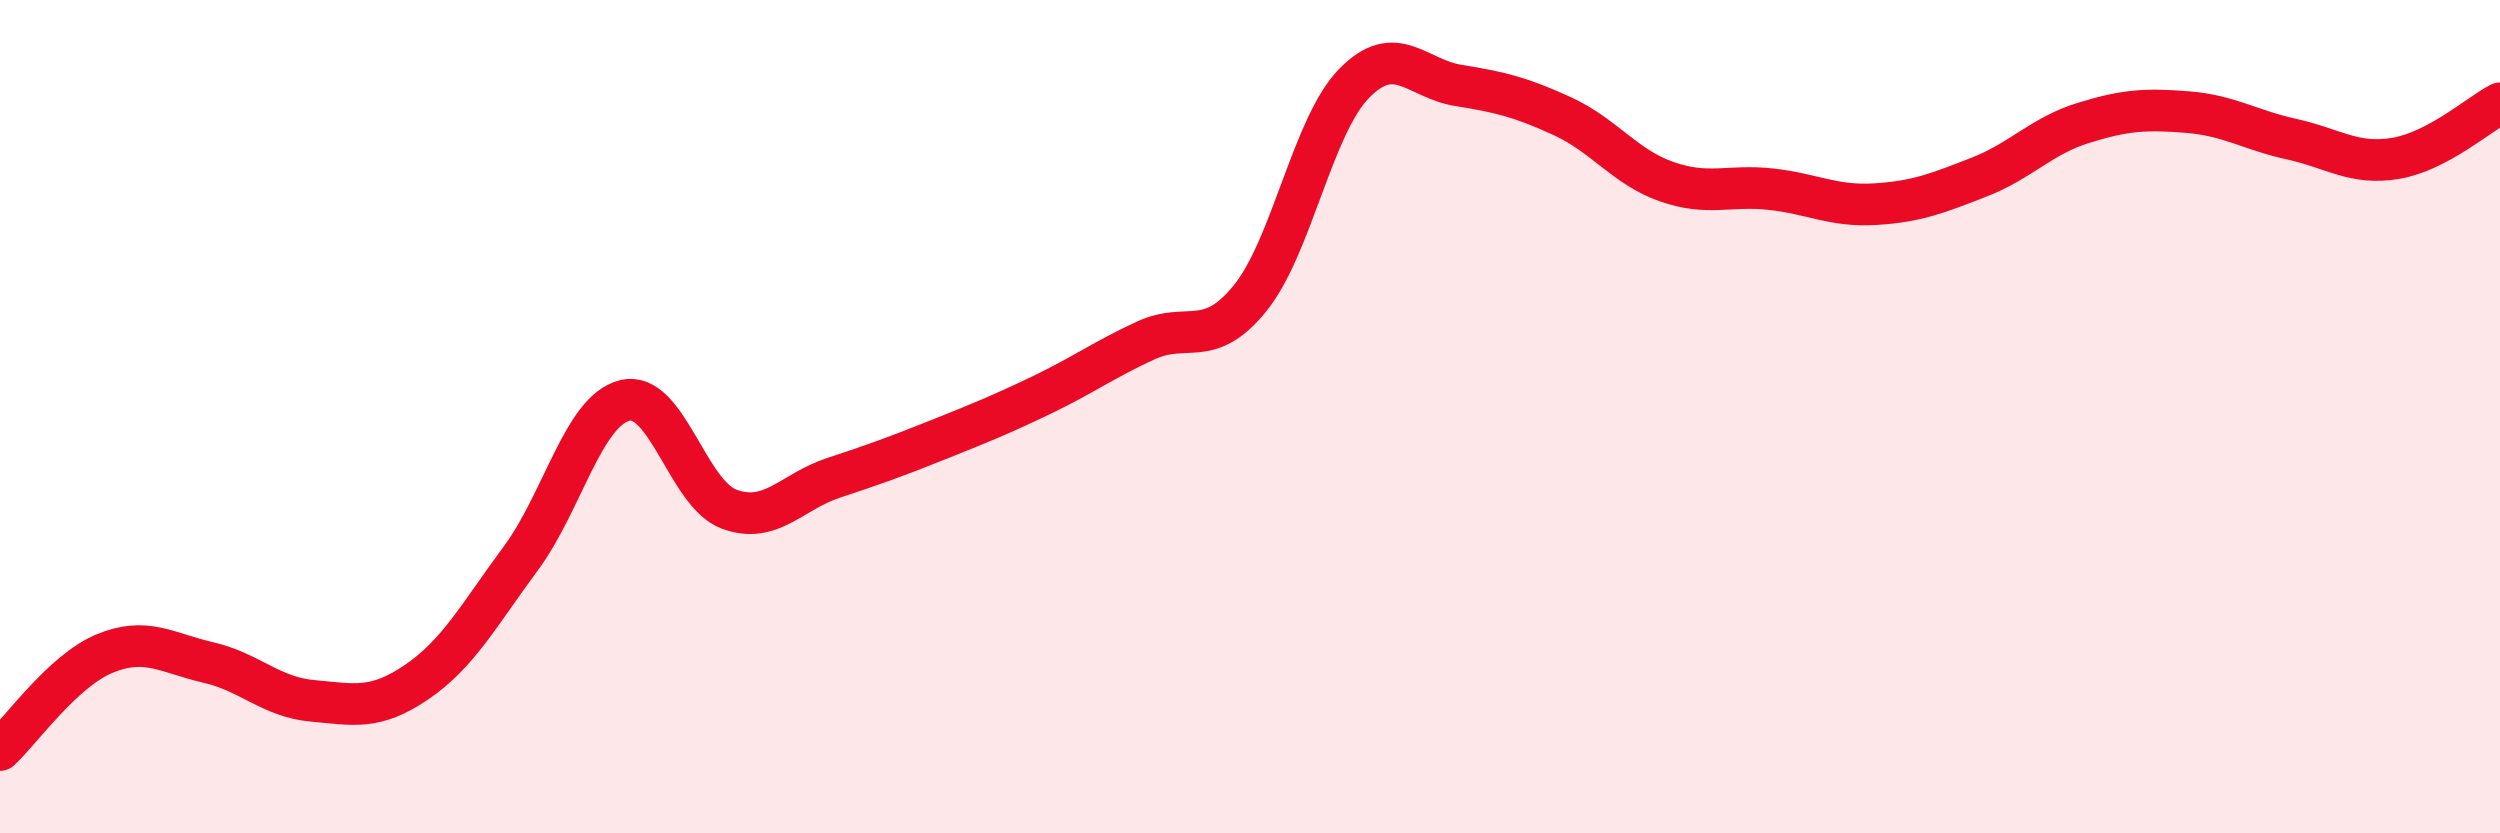
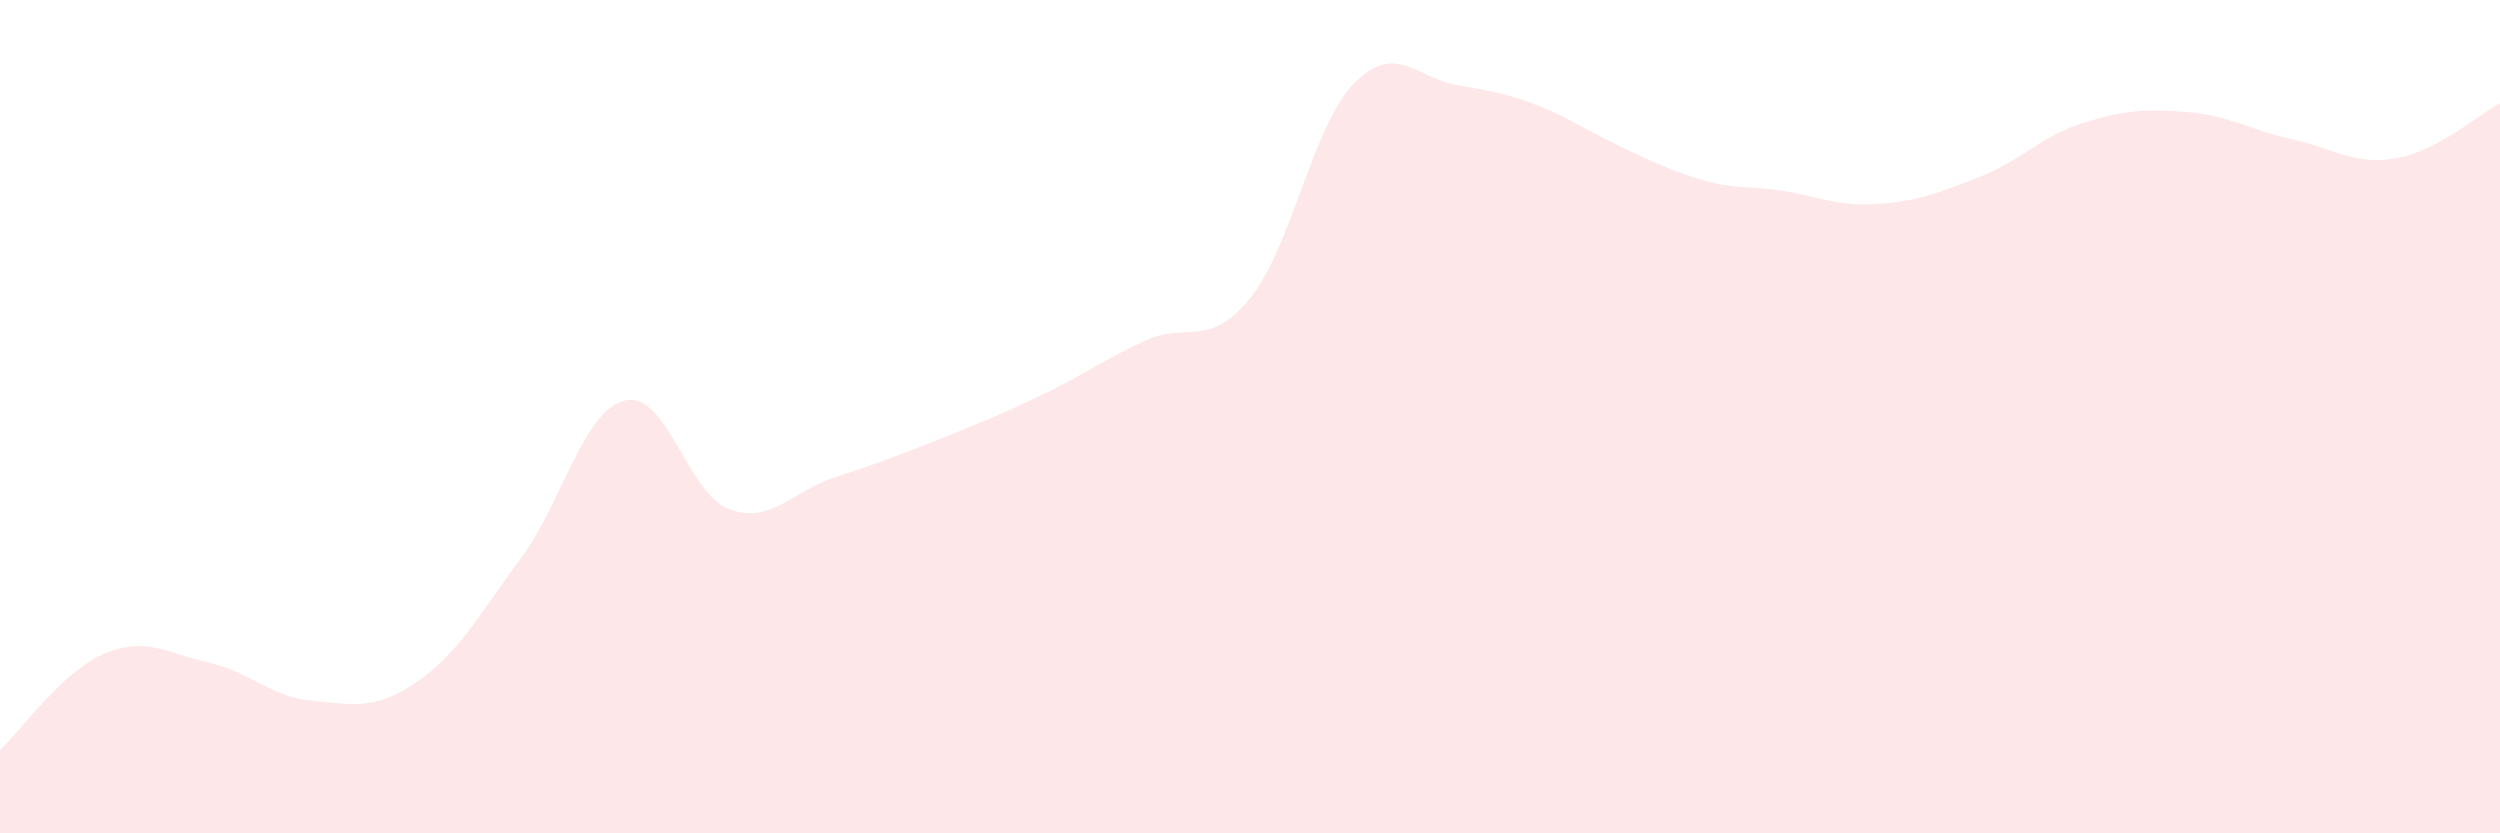
<svg xmlns="http://www.w3.org/2000/svg" width="60" height="20" viewBox="0 0 60 20">
-   <path d="M 0,18 C 0.5,17.54 1.5,16.11 2.5,15.69 C 3.5,15.27 4,15.67 5,15.9 C 6,16.13 6.5,16.73 7.5,16.82 C 8.5,16.91 9,17.05 10,16.37 C 11,15.69 11.5,14.75 12.5,13.4 C 13.5,12.05 14,9.85 15,9.61 C 16,9.37 16.5,11.85 17.5,12.22 C 18.5,12.59 19,11.8 20,11.47 C 21,11.14 21.5,10.96 22.5,10.56 C 23.5,10.16 24,9.96 25,9.48 C 26,9 26.5,8.63 27.5,8.17 C 28.5,7.71 29,8.39 30,7.16 C 31,5.93 31.5,3.02 32.5,2 C 33.5,0.98 34,1.89 35,2.05 C 36,2.21 36.5,2.33 37.5,2.79 C 38.5,3.25 39,4.01 40,4.36 C 41,4.71 41.5,4.43 42.5,4.54 C 43.5,4.65 44,4.96 45,4.9 C 46,4.84 46.5,4.64 47.5,4.25 C 48.5,3.86 49,3.26 50,2.95 C 51,2.64 51.5,2.61 52.5,2.69 C 53.5,2.77 54,3.12 55,3.34 C 56,3.56 56.5,3.97 57.5,3.8 C 58.5,3.63 59.5,2.74 60,2.48L60 20L0 20Z" fill="#EB0A25" opacity="0.1" stroke-linecap="round" stroke-linejoin="round" />
-   <path d="M 0,18 C 0.5,17.54 1.5,16.11 2.5,15.69 C 3.5,15.27 4,15.67 5,15.9 C 6,16.13 6.5,16.73 7.5,16.82 C 8.5,16.91 9,17.05 10,16.37 C 11,15.69 11.5,14.75 12.5,13.4 C 13.5,12.05 14,9.85 15,9.61 C 16,9.37 16.5,11.85 17.5,12.22 C 18.5,12.59 19,11.8 20,11.47 C 21,11.14 21.5,10.96 22.5,10.56 C 23.5,10.16 24,9.96 25,9.48 C 26,9 26.5,8.63 27.5,8.17 C 28.5,7.71 29,8.39 30,7.16 C 31,5.93 31.5,3.02 32.5,2 C 33.5,0.98 34,1.89 35,2.05 C 36,2.21 36.5,2.33 37.5,2.79 C 38.5,3.25 39,4.01 40,4.36 C 41,4.71 41.5,4.43 42.5,4.54 C 43.5,4.65 44,4.96 45,4.9 C 46,4.84 46.5,4.64 47.5,4.25 C 48.5,3.86 49,3.26 50,2.95 C 51,2.64 51.5,2.61 52.5,2.69 C 53.5,2.77 54,3.12 55,3.34 C 56,3.56 56.5,3.97 57.5,3.8 C 58.5,3.63 59.5,2.74 60,2.48" stroke="#EB0A25" stroke-width="1" fill="none" stroke-linecap="round" stroke-linejoin="round" />
+   <path d="M 0,18 C 0.5,17.54 1.5,16.11 2.5,15.69 C 3.5,15.27 4,15.67 5,15.9 C 6,16.13 6.5,16.73 7.5,16.82 C 8.5,16.91 9,17.05 10,16.37 C 11,15.69 11.5,14.75 12.5,13.4 C 13.5,12.05 14,9.85 15,9.61 C 16,9.37 16.5,11.85 17.5,12.22 C 18.5,12.59 19,11.8 20,11.47 C 21,11.14 21.5,10.96 22.5,10.56 C 23.5,10.16 24,9.96 25,9.48 C 26,9 26.5,8.63 27.5,8.17 C 28.5,7.71 29,8.39 30,7.16 C 31,5.93 31.5,3.02 32.5,2 C 33.5,0.98 34,1.89 35,2.05 C 36,2.21 36.5,2.33 37.5,2.79 C 41,4.71 41.5,4.43 42.5,4.54 C 43.5,4.65 44,4.96 45,4.9 C 46,4.84 46.5,4.64 47.5,4.25 C 48.5,3.86 49,3.26 50,2.95 C 51,2.64 51.5,2.61 52.5,2.69 C 53.5,2.77 54,3.12 55,3.34 C 56,3.56 56.5,3.97 57.5,3.8 C 58.5,3.63 59.5,2.74 60,2.48L60 20L0 20Z" fill="#EB0A25" opacity="0.1" stroke-linecap="round" stroke-linejoin="round" />
</svg>